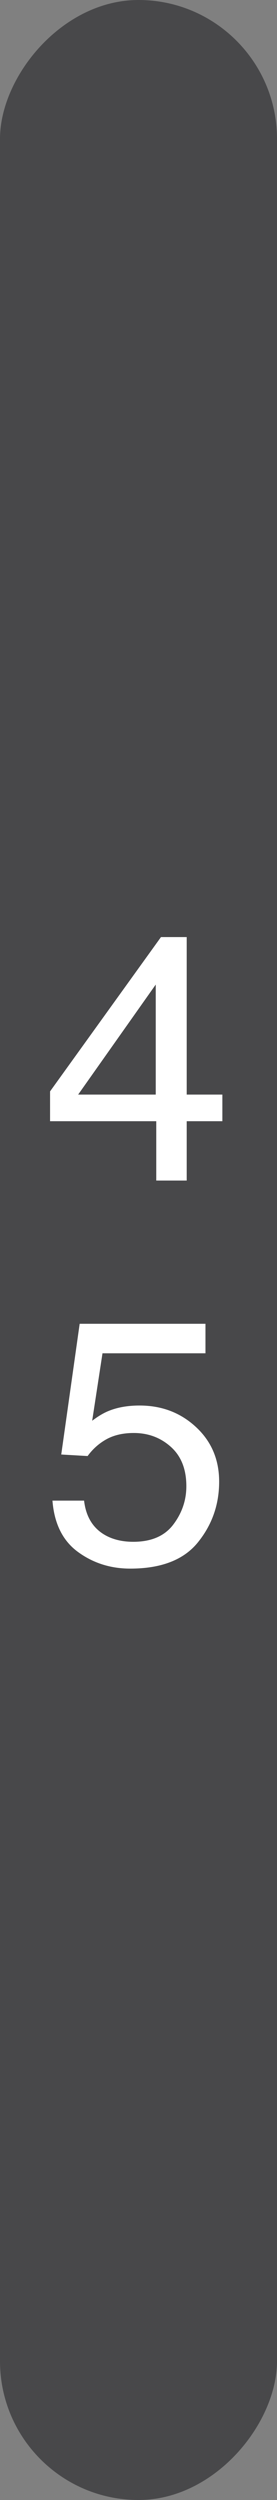
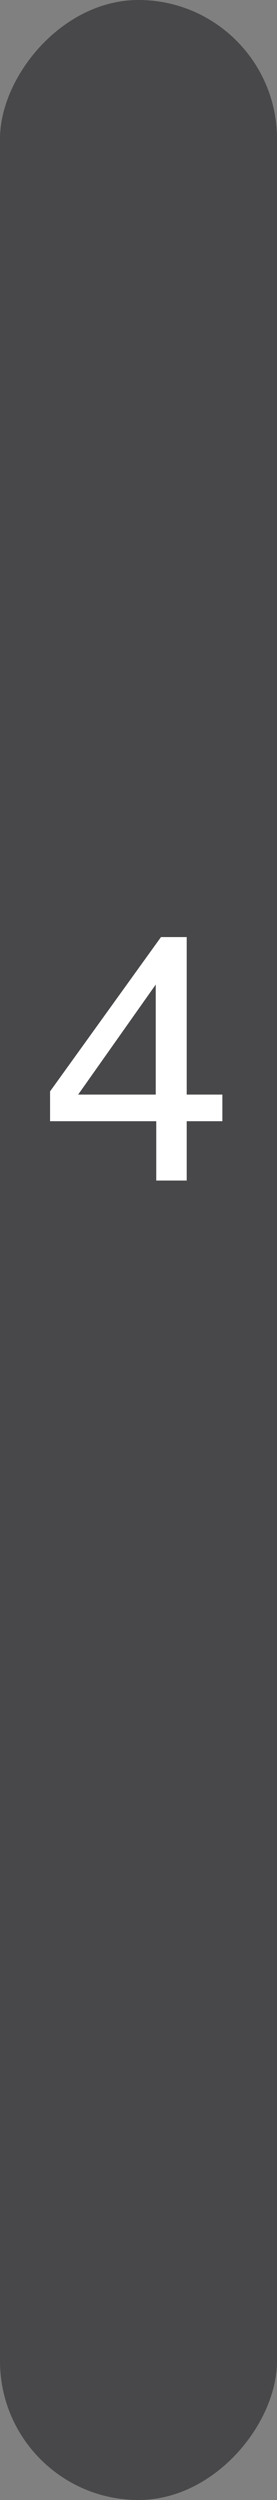
<svg xmlns="http://www.w3.org/2000/svg" width="8px" height="72px" viewBox="0 0 8 72" version="1.1">
  <rect x="0" y="0" width="8" height="72" fill="#808080" stroke="none" />
  <title>45lbs-Plate</title>
  <desc>Created with Sketch.</desc>
  <defs />
  <g id="Page-1" stroke="none" stroke-width="1" fill="none" fill-rule="evenodd">
    <g id="45lbs-Plate">
      <g id="Group" transform="translate(4, 36) scale(-1, 1) translate(-4, -36) ">
        <rect id="Rectangle-path" fill="#48484A" fill-rule="nonzero" x="0" y="0" width="8" height="72" rx="4" />
        <g transform="translate(4, 36) scale(-1, 1) translate(-4, -36) translate(1, 26)" fill="#FFFFFF">
          <path d="M3.498,5.524 L3.498,2.355 L1.257,5.524 L3.498,5.524 Z M3.513,8 L3.513,6.291 L0.446,6.291 L0.446,5.432 L3.649,0.988 L4.392,0.988 L4.392,5.524 L5.422,5.524 L5.422,6.291 L4.392,6.291 L4.392,8 L3.513,8 Z" id="4" />
-           <path d="M1.428,17.218 C1.486,17.719 1.719,18.066 2.126,18.258 C2.334,18.355 2.575,18.404 2.849,18.404 C3.369,18.404 3.755,18.238 4.006,17.906 C4.257,17.574 4.382,17.206 4.382,16.803 C4.382,16.314 4.233,15.937 3.935,15.67 C3.637,15.403 3.28,15.27 2.863,15.27 C2.561,15.27 2.301,15.328 2.084,15.445 C1.868,15.563 1.683,15.725 1.53,15.934 L0.769,15.89 L1.301,12.125 L4.934,12.125 L4.934,12.975 L1.96,12.975 L1.662,14.918 C1.825,14.794 1.979,14.701 2.126,14.64 C2.386,14.532 2.687,14.479 3.029,14.479 C3.671,14.479 4.214,14.685 4.66,15.099 C5.106,15.512 5.329,16.036 5.329,16.671 C5.329,17.332 5.125,17.914 4.716,18.419 C4.308,18.924 3.656,19.176 2.761,19.176 C2.191,19.176 1.687,19.015 1.25,18.695 C0.812,18.374 0.567,17.882 0.515,17.218 L1.428,17.218 Z" id="5" />
        </g>
      </g>
    </g>
  </g>
</svg>